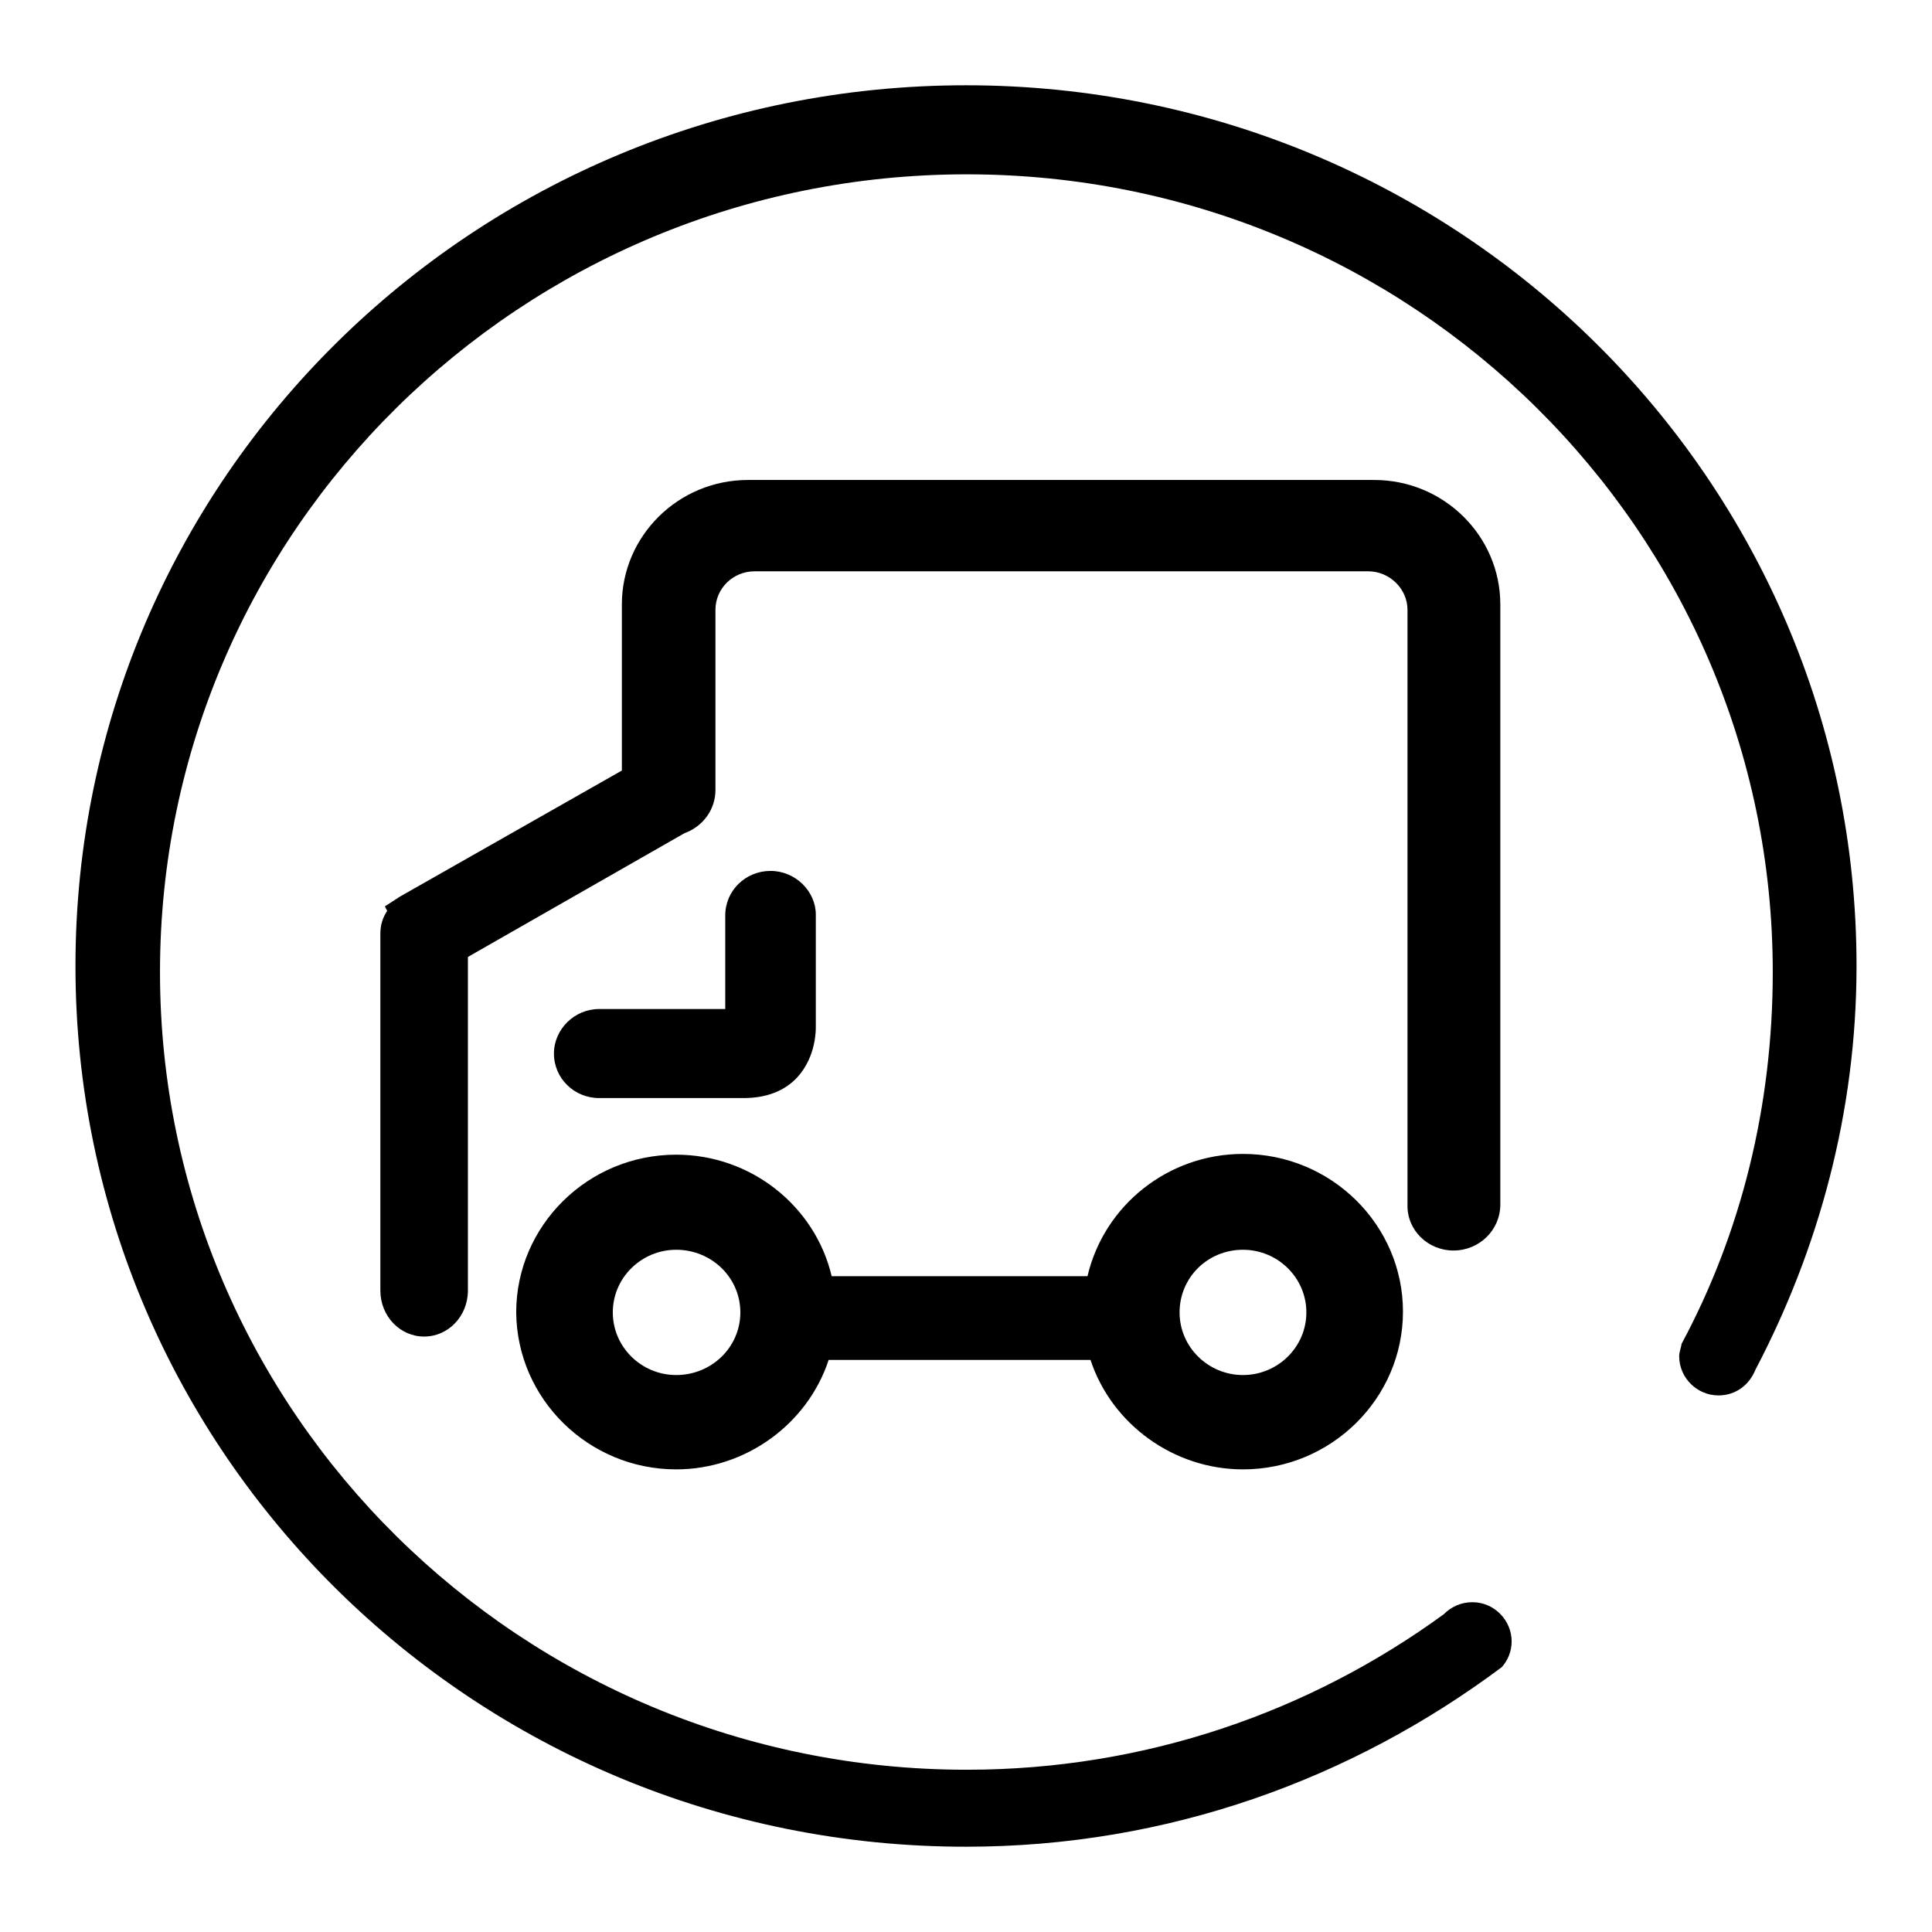
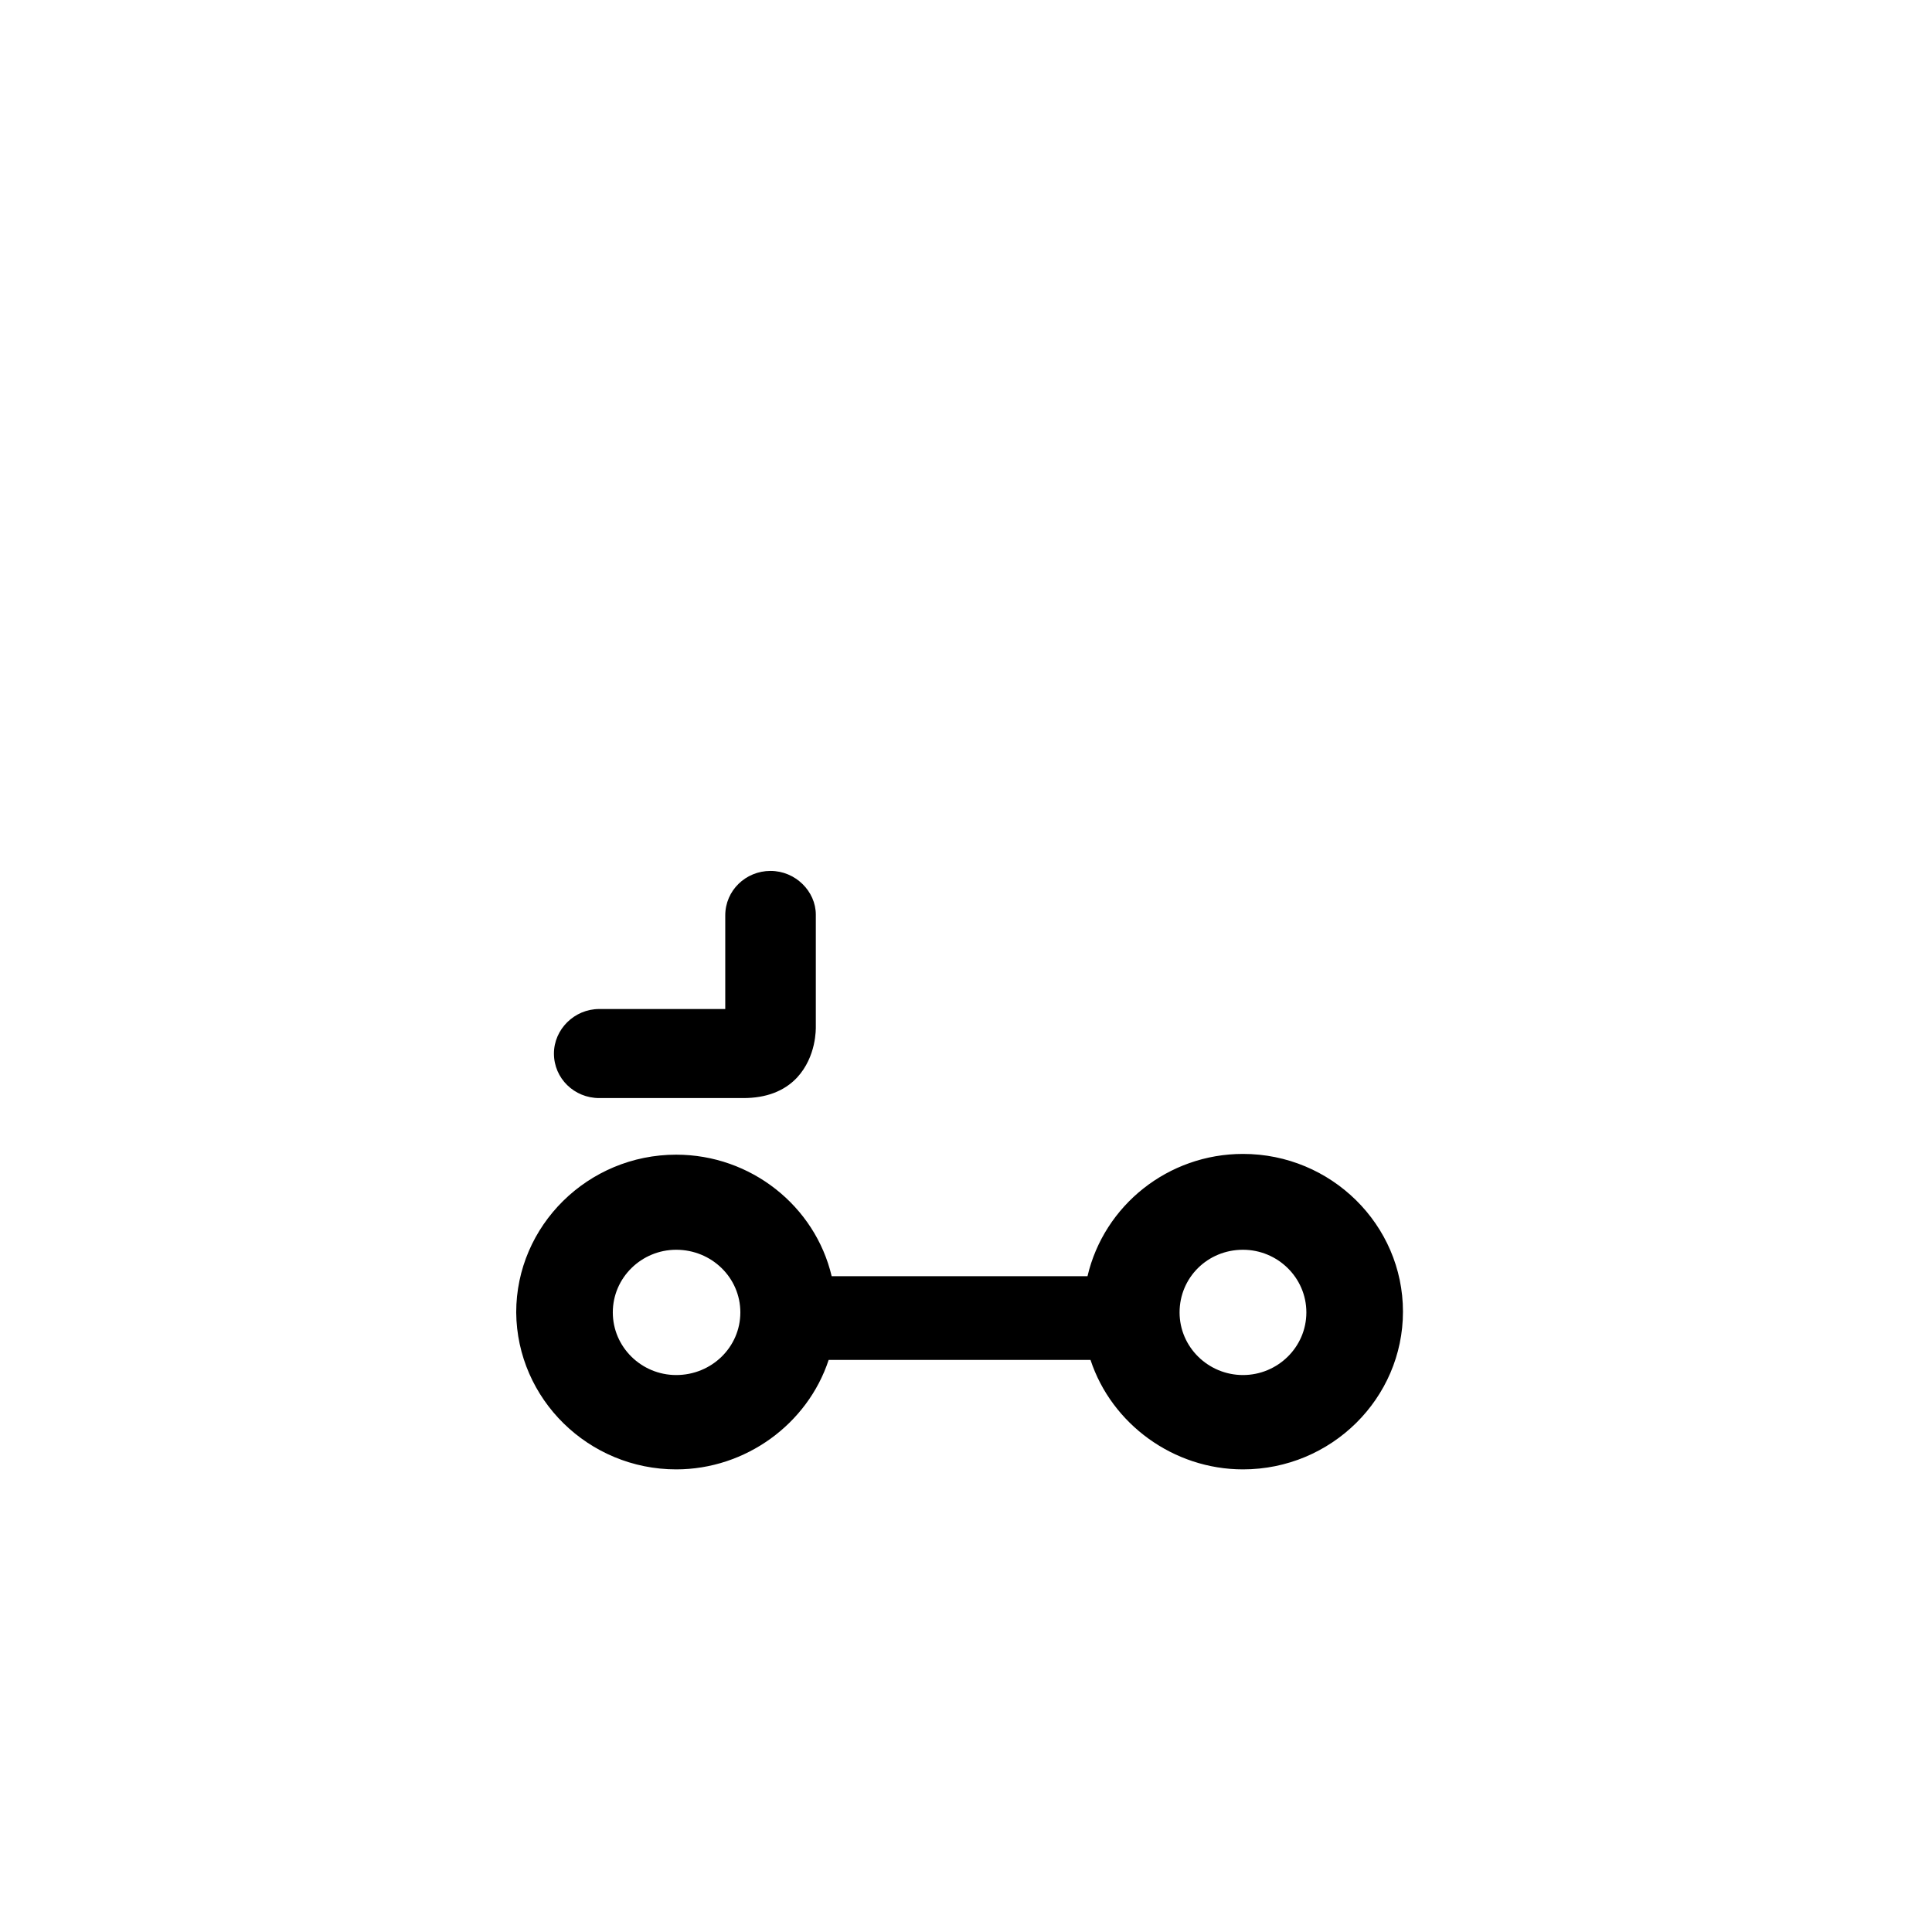
<svg xmlns="http://www.w3.org/2000/svg" version="1.1" x="0px" y="0px" viewBox="0 0 256 256" enable-background="new 0 0 256 256" xml:space="preserve">
  <g>
    <g>
-       <path fill="#000000" d="M246,128c0-64.5-52.8-116.7-118-116.7C62.8,11.3,10,63.5,10,128s52.8,116.7,118,116.7c26.8,0,51.2-9,71-23.8c0.8-0.9,1.3-2.1,1.3-3.4c0-2.8-2.3-5.2-5.2-5.2c-1.5,0-2.8,0.6-3.8,1.6h0c-17.7,12.9-39.5,20.6-63.2,20.6c-59,0-106.9-47.3-106.9-105.7c0-58.4,47.9-105.7,106.9-105.7c59,0,106.8,47.3,106.8,105.7c0,17.8-4.2,34.6-12.1,49.3v0.1c-0.1,0.5-0.3,1-0.3,1.5c0,2.9,2.4,5.2,5.2,5.2c2.3,0,4.1-1.4,4.9-3.4v0C241,165.5,246,147.3,246,128z" />
-       <path fill="#000000" d="M192.6,165.7c3.4,0,6.2-2.7,6.2-6.1V80.1c0-9.1-7.5-16.5-16.7-16.5H99.1c-9.2,0-16.7,7.4-16.7,16.5v22L53,118.8l-2,1.3l0.3,0.6c-0.6,0.9-0.9,1.9-0.9,3V171c0,3.4,2.6,6.1,5.8,6.1c3.2,0,5.8-2.7,5.8-6.1v-44.2l28.7-16.4c2.5-0.9,4.1-3.2,4.1-5.7V80.8c0-2.8,2.3-5.1,5.2-5.1h81.3c2.8,0,5.2,2.3,5.2,5.1v78.8C186.4,163,189.2,165.7,192.6,165.7z" />
      <path fill="#000000" d="M102.1,115.4c-3.3,0-6,2.6-6,5.9v12.4H79.4c-3.3,0-6,2.7-6,5.9c0,3.3,2.7,5.9,6,5.9h19.1c3,0,5.4-0.9,7.1-2.7c2.6-2.8,2.5-6.5,2.5-6.8v-14.8C108.1,118.1,105.4,115.4,102.1,115.4z" />
      <path fill="#000000" d="M89.6,194.7c9.2,0,17.4-6,20.2-14.5l34.7,0c2.8,8.5,11,14.5,20.2,14.5c11.7,0,21.2-9.4,21.2-20.9s-9.5-20.9-21.2-20.9c-9.9,0-18.4,6.8-20.6,16.2l-33.9,0C108,159.8,99.5,153,89.6,153c-11.7,0-21.2,9.4-21.2,20.9C68.5,185.4,78,194.7,89.6,194.7z M164.7,165.6c4.6,0,8.4,3.7,8.4,8.3c0,4.6-3.8,8.3-8.4,8.3c-4.6,0-8.4-3.7-8.4-8.3S160,165.6,164.7,165.6z M89.6,165.6c4.7,0,8.5,3.7,8.5,8.3c0,4.6-3.8,8.3-8.5,8.3c-4.6,0-8.4-3.7-8.4-8.3S85,165.6,89.6,165.6z" />
    </g>
  </g>
</svg>